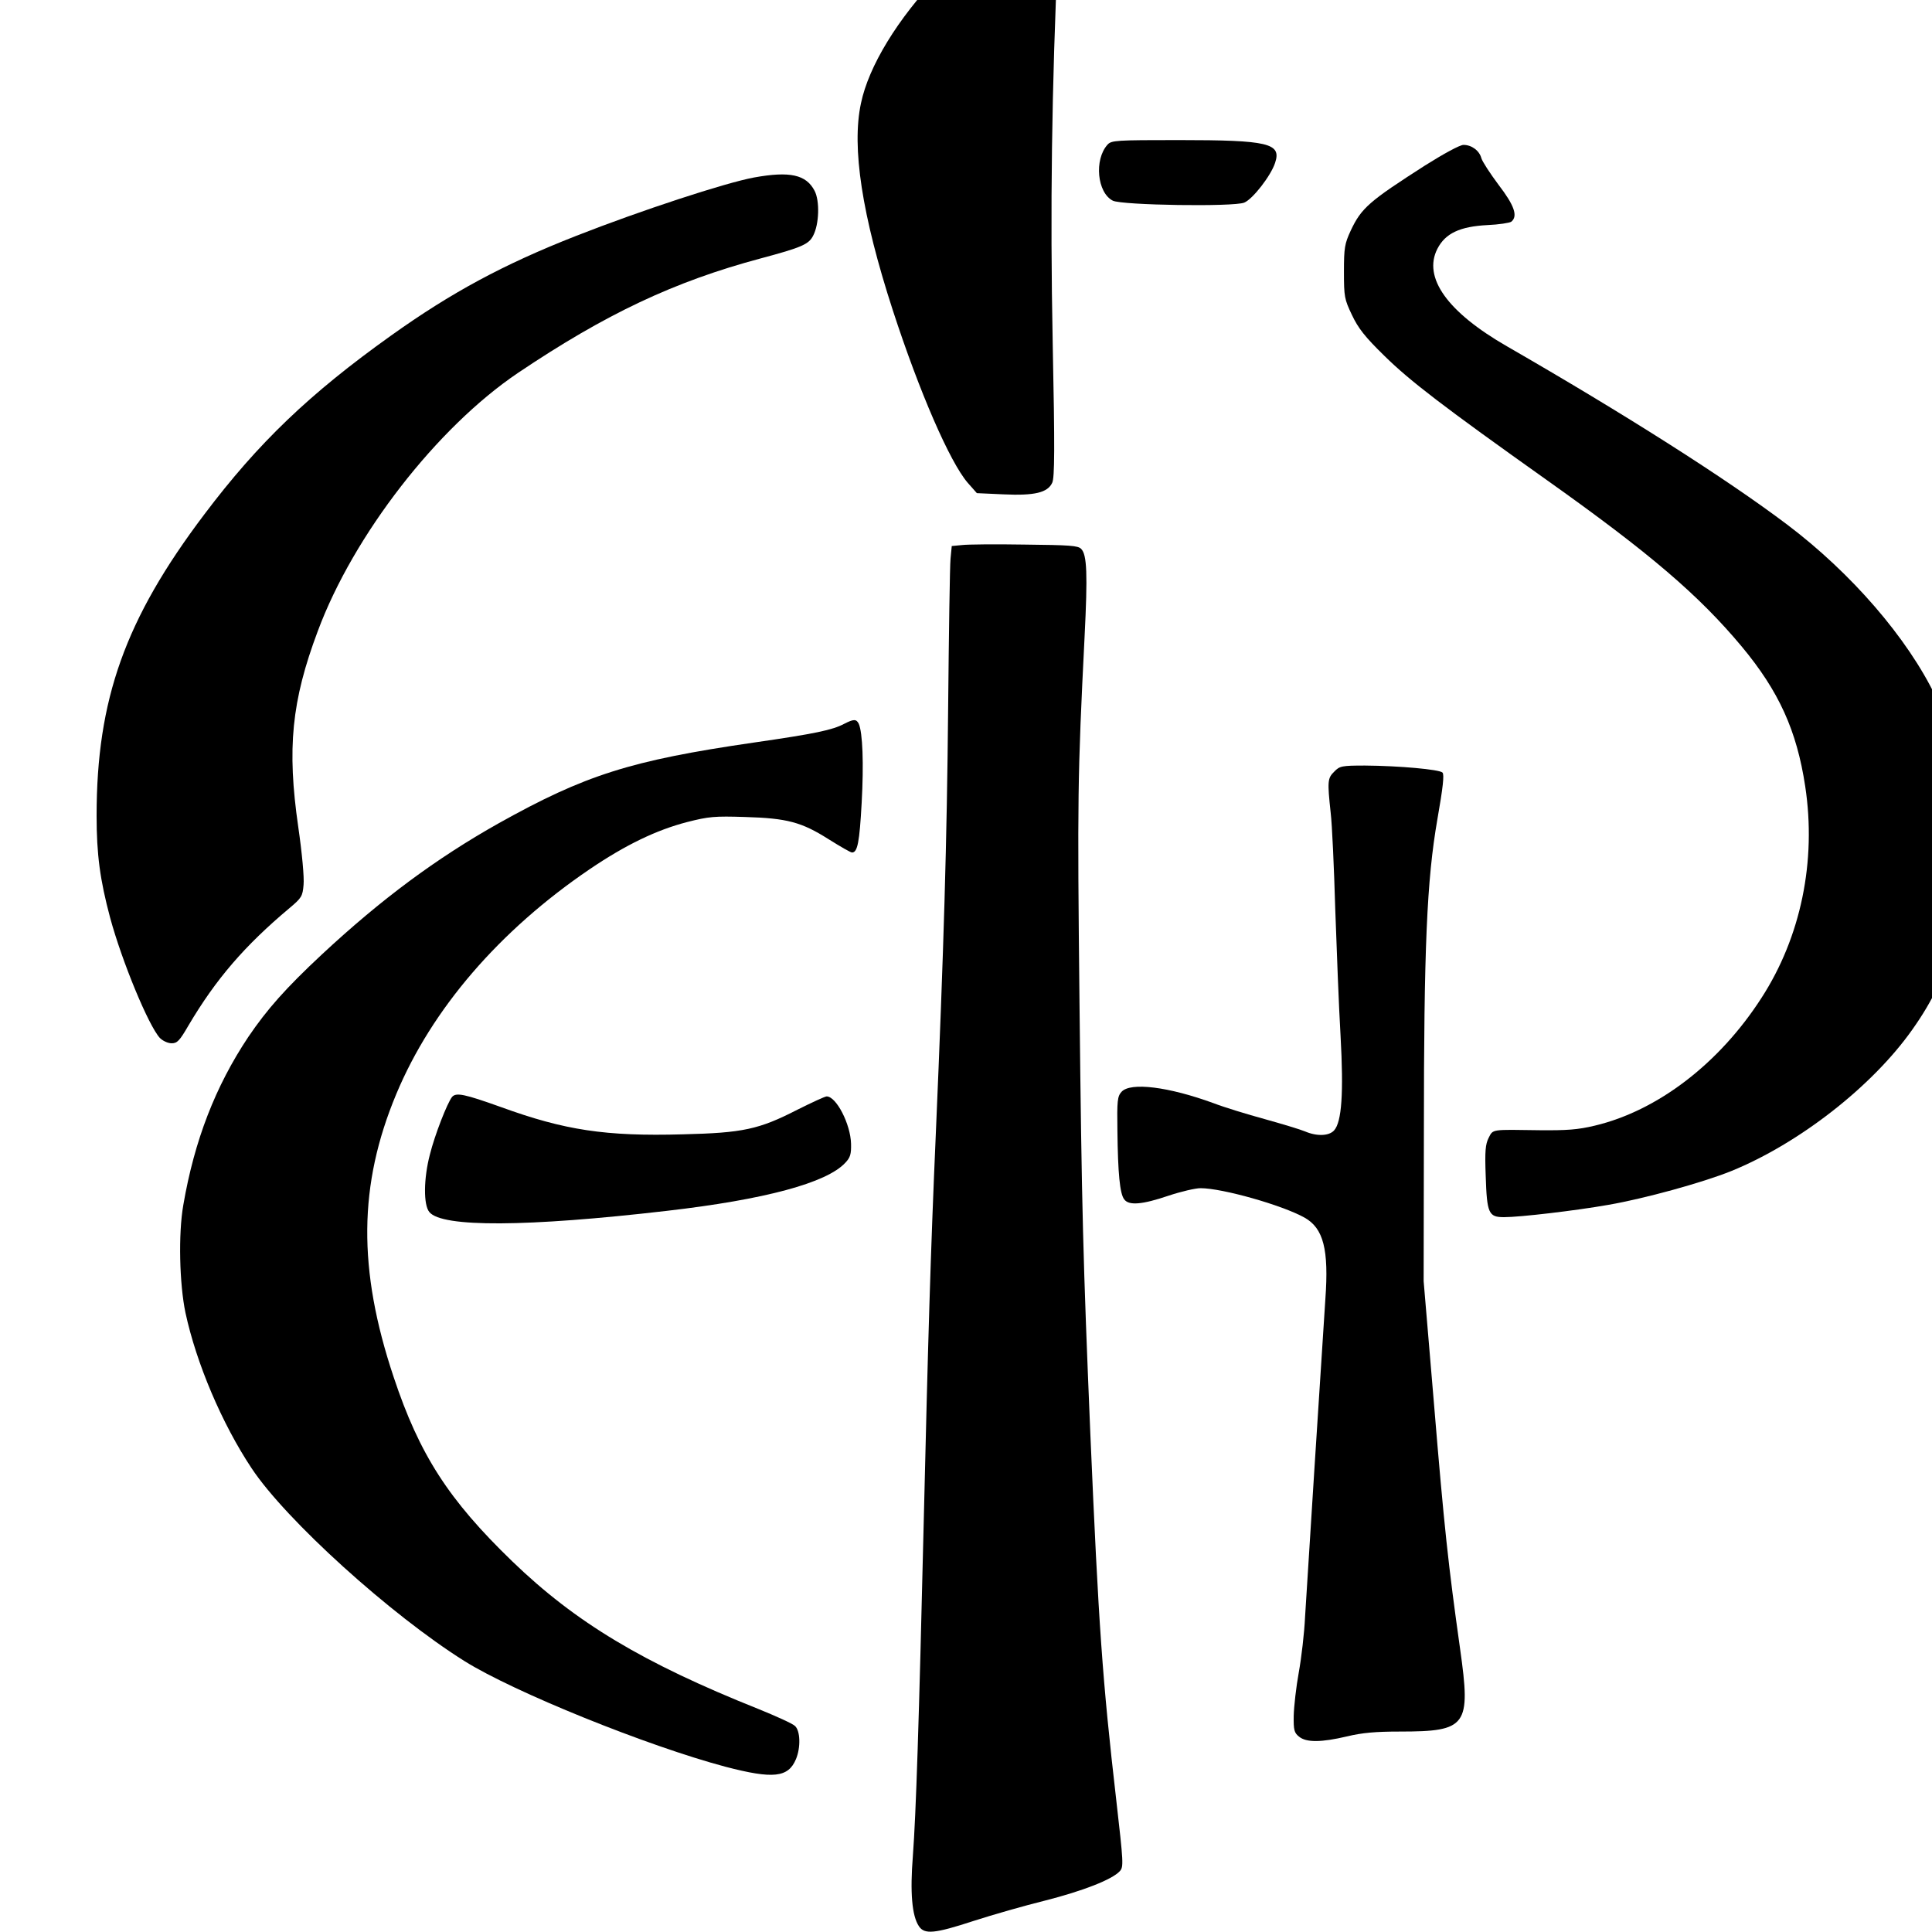
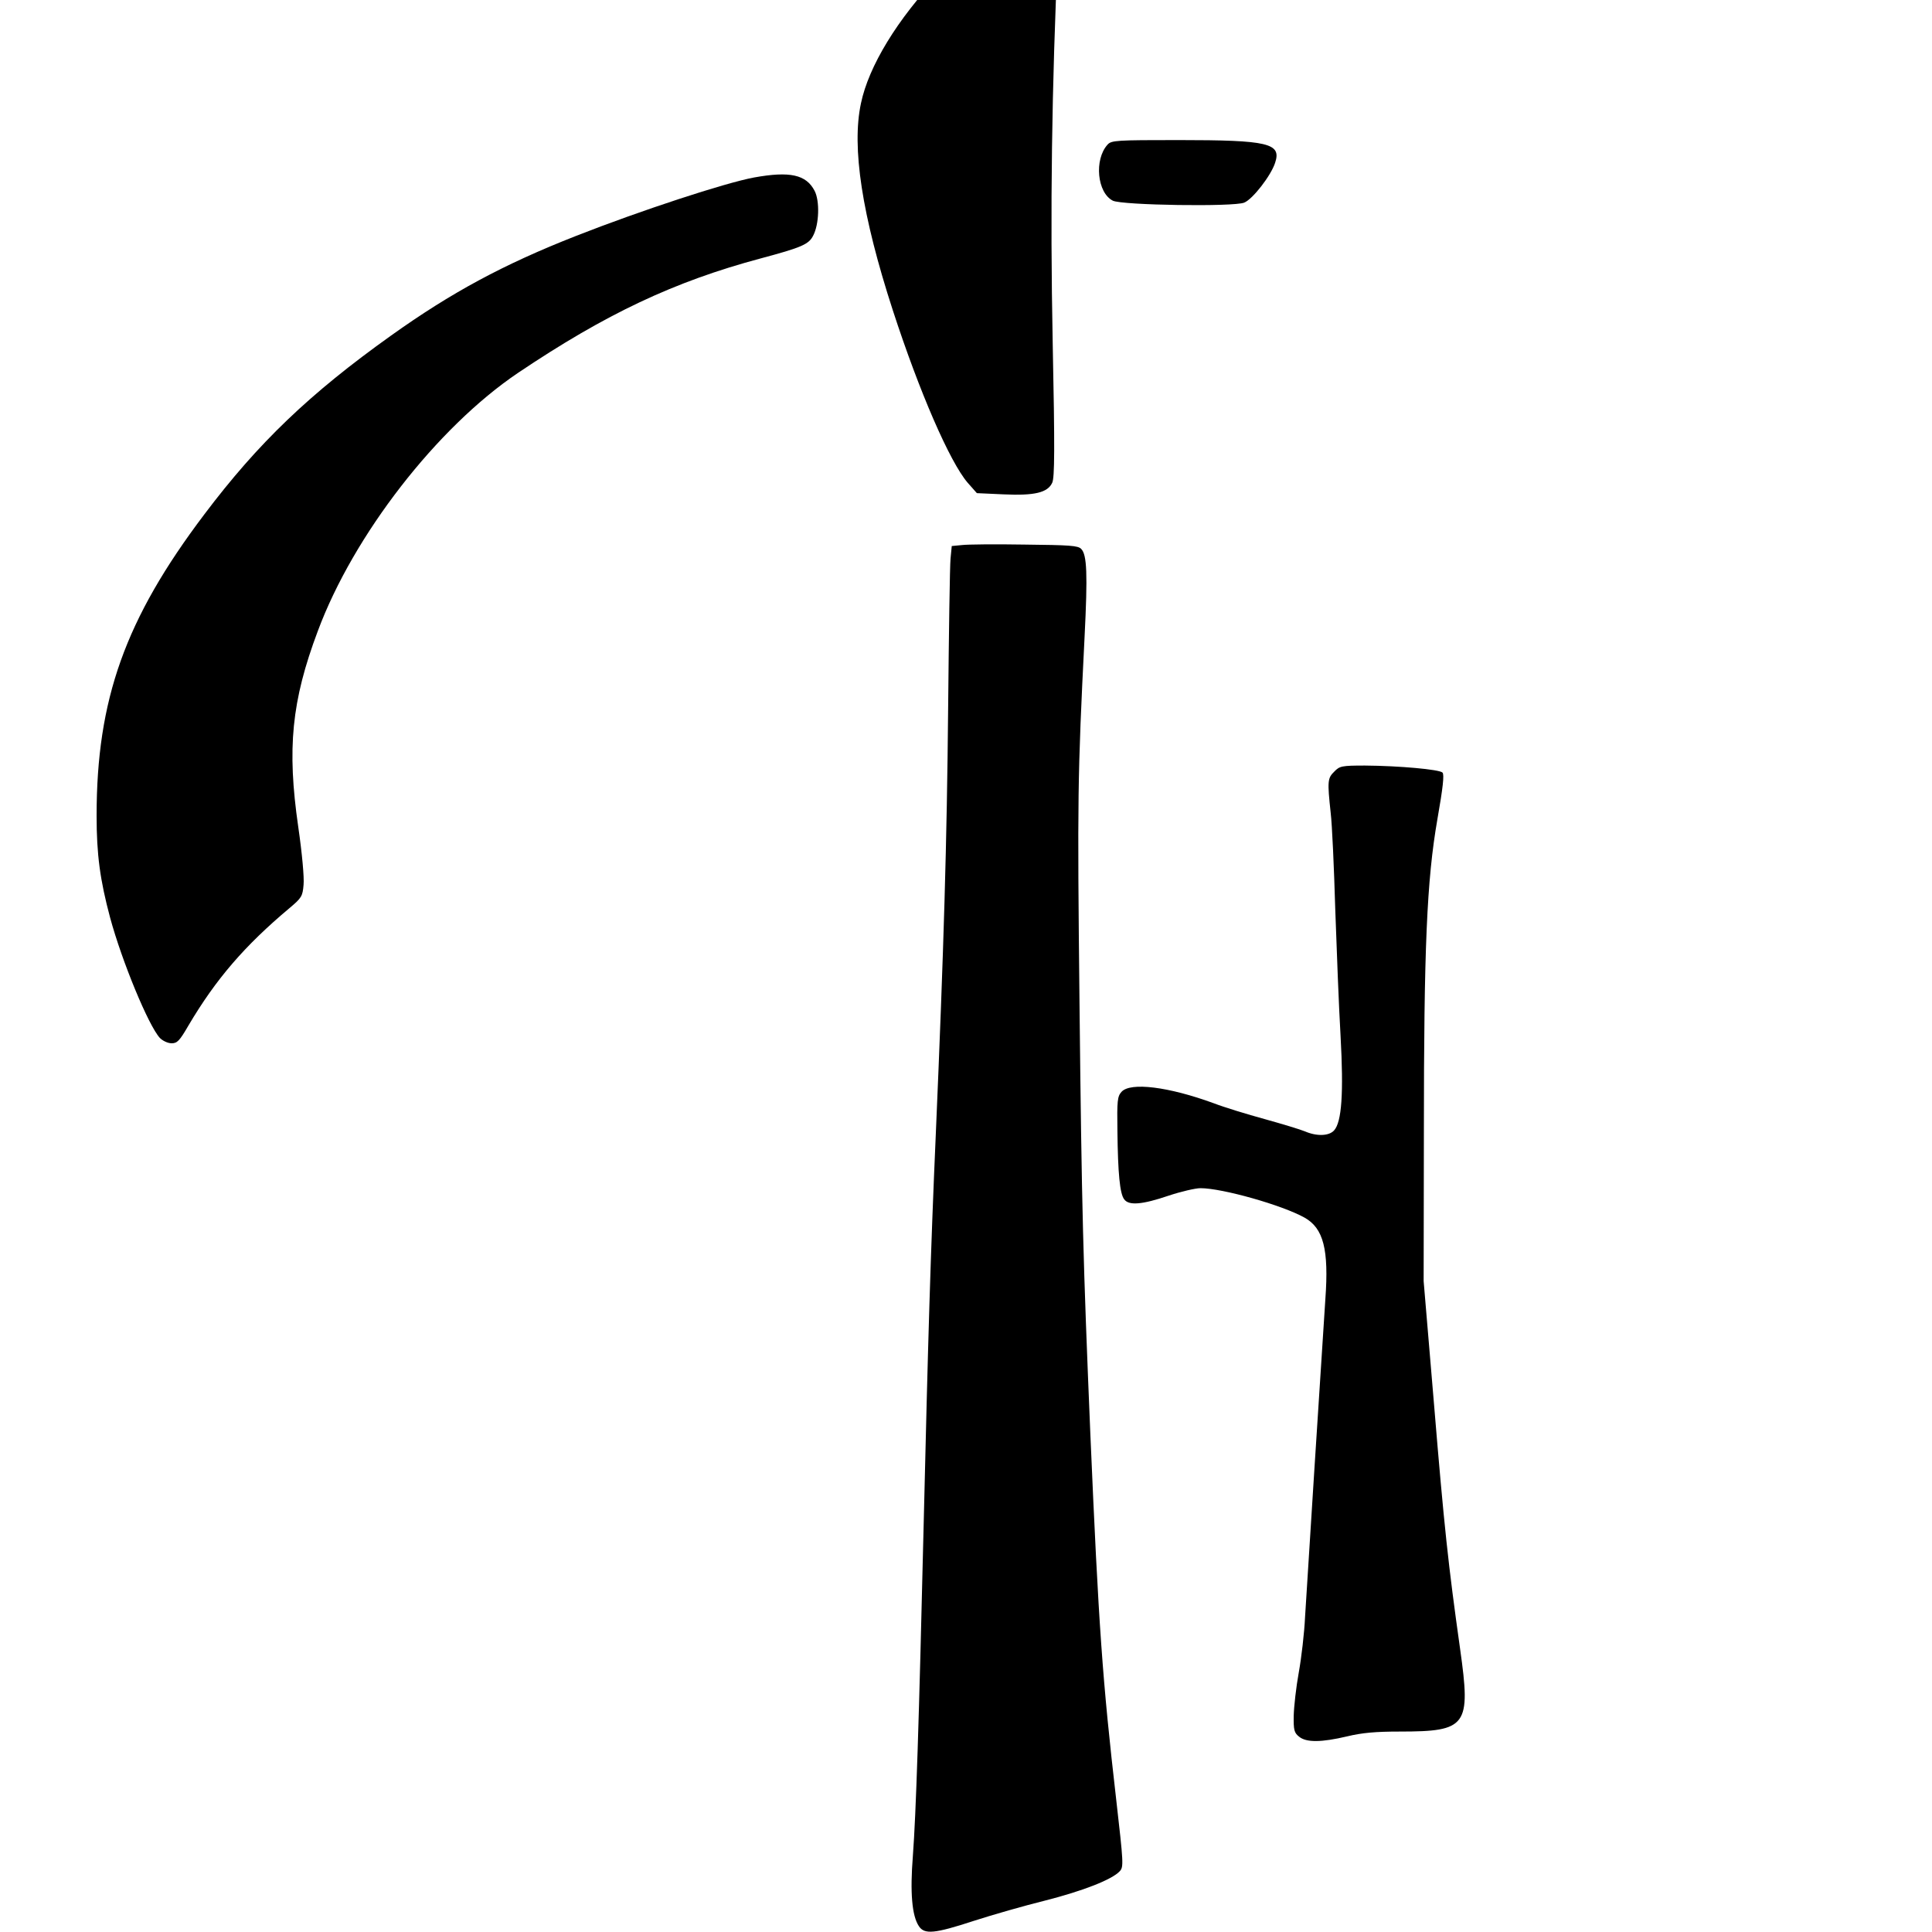
<svg xmlns="http://www.w3.org/2000/svg" version="1.0" width="16pt" height="16pt" viewBox="0 0 16 16" preserveAspectRatio="xMidYMid meet">
  <g transform="translate(0,16) scale(0.002,-0.002)" fill="#000000" stroke="none">
    <path d="M4258 8500 c-20 -16 -87 -87 -150 -157 -62 -71 -161 -178 -219 -240 -173 -182 -292 -377 -324 -531 -39 -182 4 -463 132 -857 110 -338 236 -628 310 -714 l38 -43 110 -5 c129 -6 183 7 202 48 10 21 11 139 2 580 -11 556 -4 1055 22 1629 6 136 7 252 2 275 -8 38 -11 40 -48 43 -32 2 -47 -3 -77 -28z" />
    <path d="M4586 7401 c-56 -62 -43 -199 22 -232 39 -19 501 -26 544 -8 35 14 111 112 128 165 27 81 -28 94 -399 94 -258 0 -279 -1 -295 -19z" />
-     <path d="M5901 7315 c-231 -148 -264 -176 -308 -270 -25 -54 -28 -71 -28 -170 0 -104 2 -114 33 -179 26 -55 53 -90 135 -170 106 -104 240 -207 675 -516 424 -301 627 -475 804 -687 154 -185 228 -348 263 -579 47 -310 -18 -624 -181 -876 -175 -272 -430 -467 -690 -529 -71 -17 -116 -20 -229 -19 -202 3 -192 5 -211 -32 -13 -26 -16 -54 -12 -157 5 -156 12 -171 76 -171 66 0 296 27 432 51 150 26 390 92 509 140 280 114 583 350 749 585 167 235 220 453 209 856 -8 260 -25 343 -112 524 -117 243 -349 511 -615 712 -256 193 -674 458 -1160 738 -247 142 -349 285 -288 404 33 64 93 92 207 98 47 2 92 9 99 14 28 23 13 67 -53 153 -35 47 -67 96 -71 110 -8 31 -40 55 -74 55 -15 0 -81 -36 -159 -85z" />
    <path d="M3122 7265 c-119 -22 -470 -137 -737 -242 -301 -118 -517 -235 -765 -412 -338 -241 -551 -445 -774 -741 -328 -434 -446 -766 -446 -1248 0 -160 14 -265 56 -422 49 -181 159 -447 206 -498 12 -12 33 -22 49 -22 23 0 33 11 69 73 114 193 233 331 419 487 50 42 54 49 58 96 3 30 -6 130 -22 240 -47 325 -28 521 81 811 148 398 494 843 829 1069 363 244 646 378 1005 474 168 45 199 58 217 94 25 47 28 144 6 186 -35 67 -102 82 -251 55z" />
    <path d="M3983 5743 l-42 -4 -5 -52 c-3 -29 -7 -308 -10 -622 -5 -545 -18 -994 -51 -1760 -22 -500 -32 -850 -50 -1605 -20 -843 -32 -1210 -45 -1385 -12 -151 -4 -248 25 -291 23 -35 65 -31 227 22 77 25 210 63 295 84 157 40 278 87 310 122 16 18 15 33 -15 296 -57 494 -73 722 -107 1512 -30 718 -36 933 -45 1785 -9 852 -8 940 21 1518 13 260 10 340 -14 364 -13 14 -48 16 -234 18 -120 2 -237 1 -260 -2z" />
-     <path d="M3496 5003 c-49 -26 -120 -41 -376 -78 -509 -74 -697 -134 -1055 -334 -258 -145 -486 -314 -732 -543 -150 -140 -227 -227 -305 -342 -136 -204 -223 -428 -269 -696 -21 -119 -16 -327 9 -446 45 -209 151 -459 274 -644 142 -214 575 -606 881 -798 204 -128 758 -352 1082 -438 196 -51 259 -45 291 32 20 48 18 117 -4 137 -10 10 -79 41 -153 71 -478 191 -756 358 -1018 611 -263 254 -384 441 -491 763 -149 446 -146 796 11 1172 147 352 427 677 801 931 149 101 276 162 403 195 90 23 114 25 240 21 174 -5 234 -21 346 -92 48 -30 91 -55 97 -55 23 0 31 43 40 206 9 163 4 290 -12 327 -10 20 -21 20 -60 0z" />
    <path d="M5525 4805 c-28 -27 -29 -40 -15 -170 6 -49 14 -229 19 -400 6 -170 15 -407 22 -525 13 -236 5 -356 -27 -391 -21 -23 -71 -25 -120 -4 -19 8 -95 31 -167 51 -73 20 -168 49 -212 66 -186 68 -344 88 -381 47 -17 -19 -19 -36 -17 -163 2 -174 10 -259 28 -282 19 -27 75 -22 184 15 51 17 111 31 132 31 90 0 338 -70 431 -122 78 -44 101 -131 86 -338 -16 -241 -77 -1196 -84 -1315 -3 -66 -15 -169 -26 -230 -11 -60 -20 -141 -21 -179 -1 -60 2 -71 22 -87 30 -25 93 -24 199 1 62 15 118 20 218 20 279 0 295 23 250 342 -49 348 -66 505 -108 1013 l-43 510 1 615 c0 764 12 1046 56 1298 23 131 29 185 21 193 -13 13 -180 28 -321 29 -96 0 -105 -2 -127 -25z" />
-     <path d="M1872 3458 c-20 -25 -72 -158 -92 -239 -26 -99 -27 -209 -2 -238 52 -64 404 -62 982 5 408 47 663 116 740 199 21 22 25 36 24 79 -2 81 -61 196 -101 196 -7 0 -61 -25 -121 -55 -160 -82 -226 -96 -474 -102 -321 -9 -490 17 -754 113 -151 54 -185 61 -202 42z" />
  </g>
</svg>